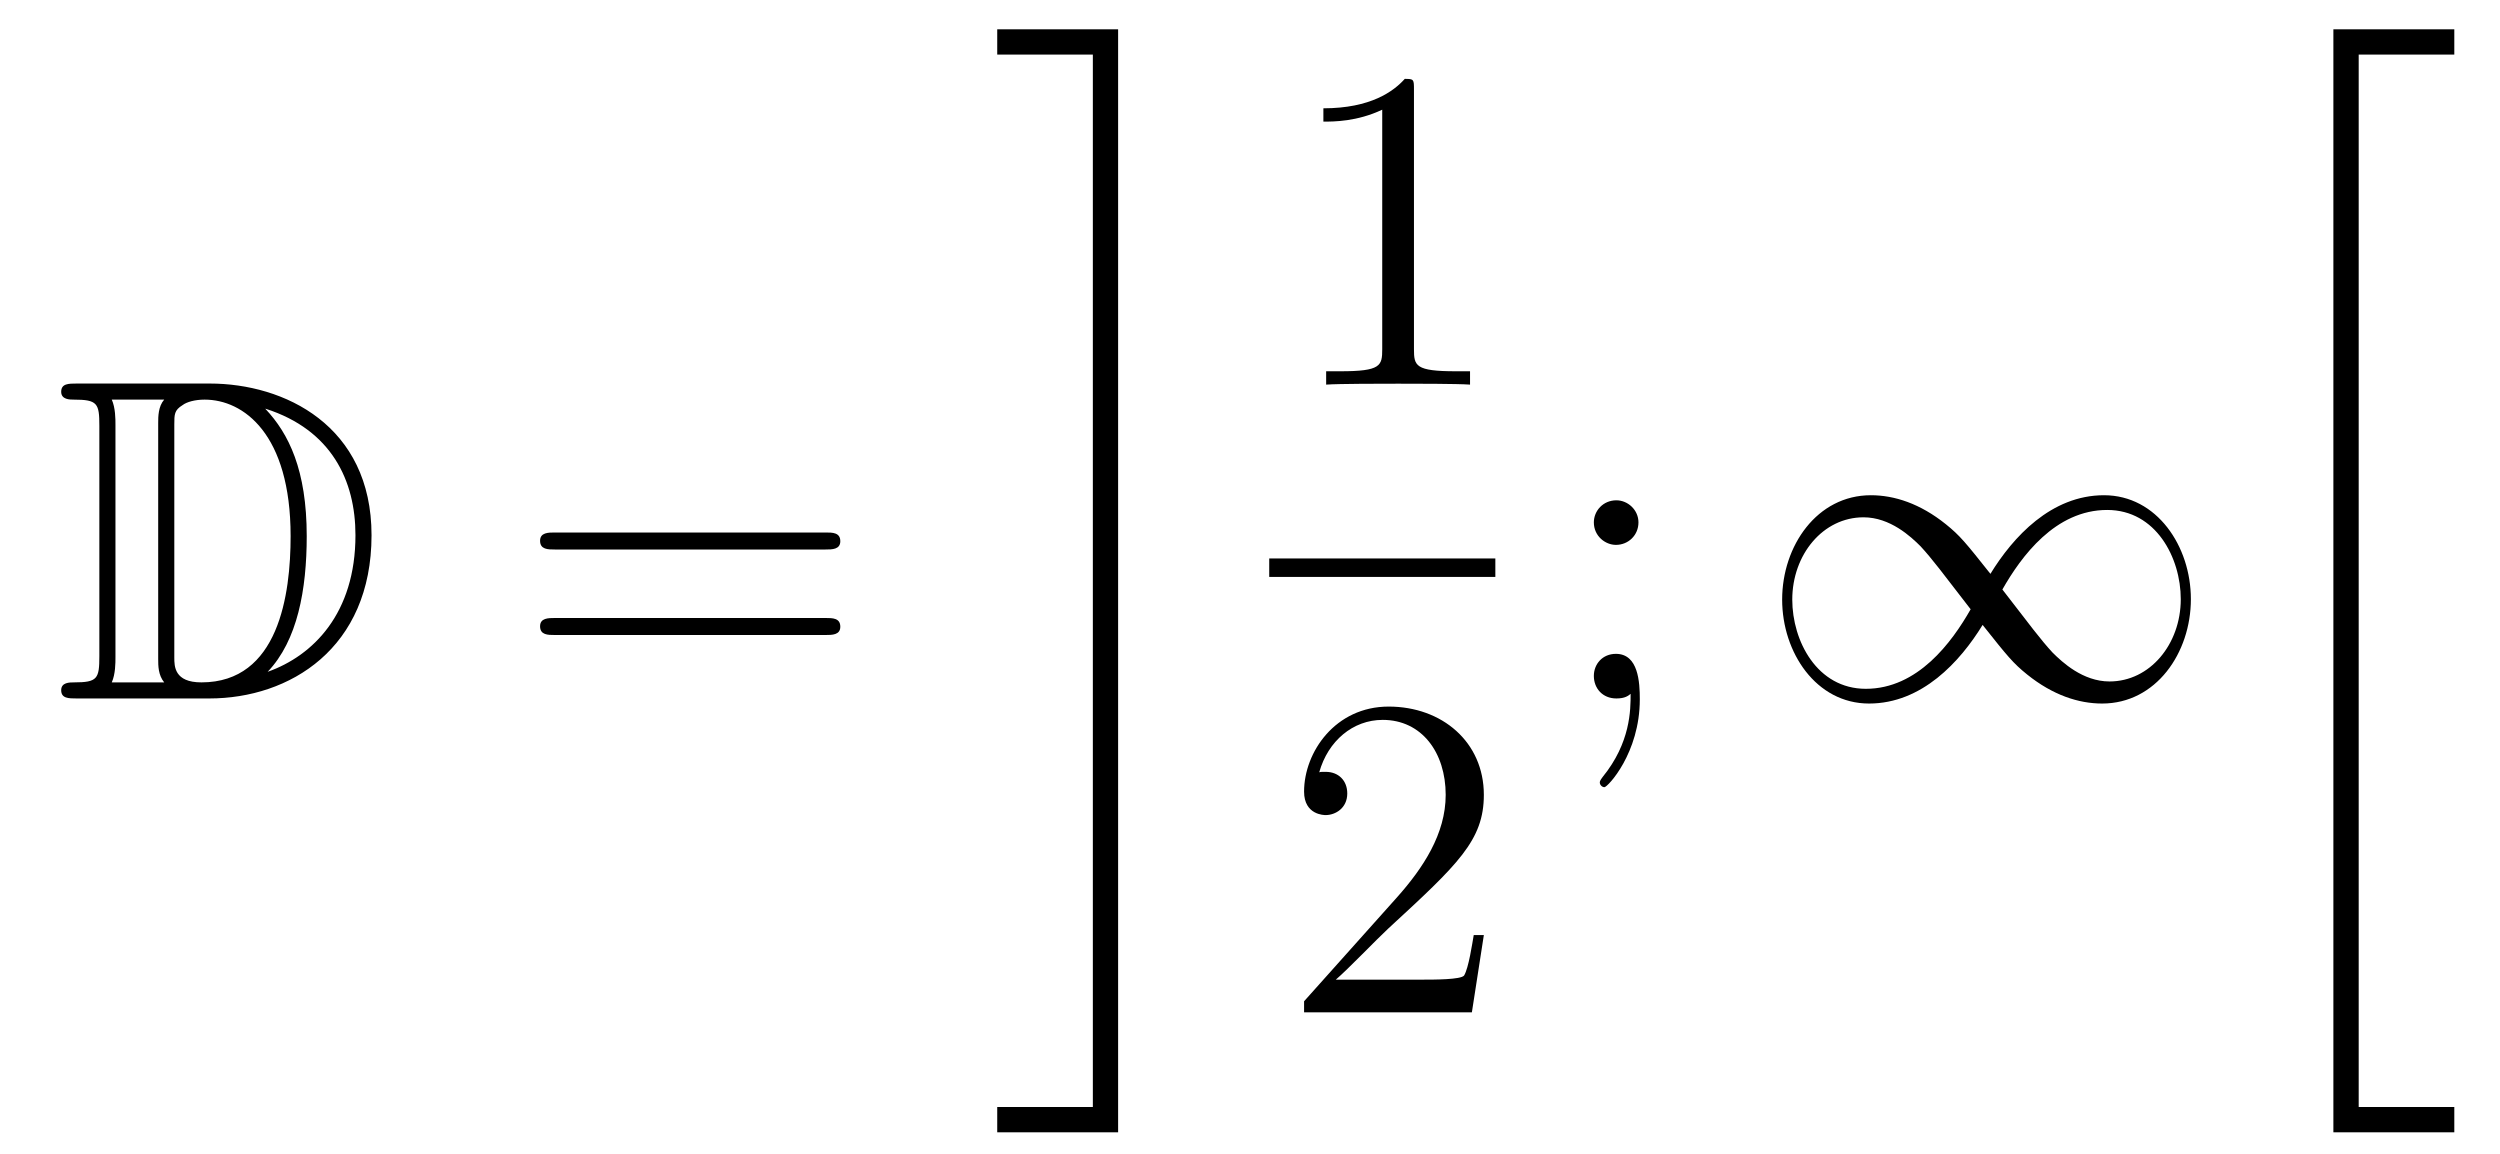
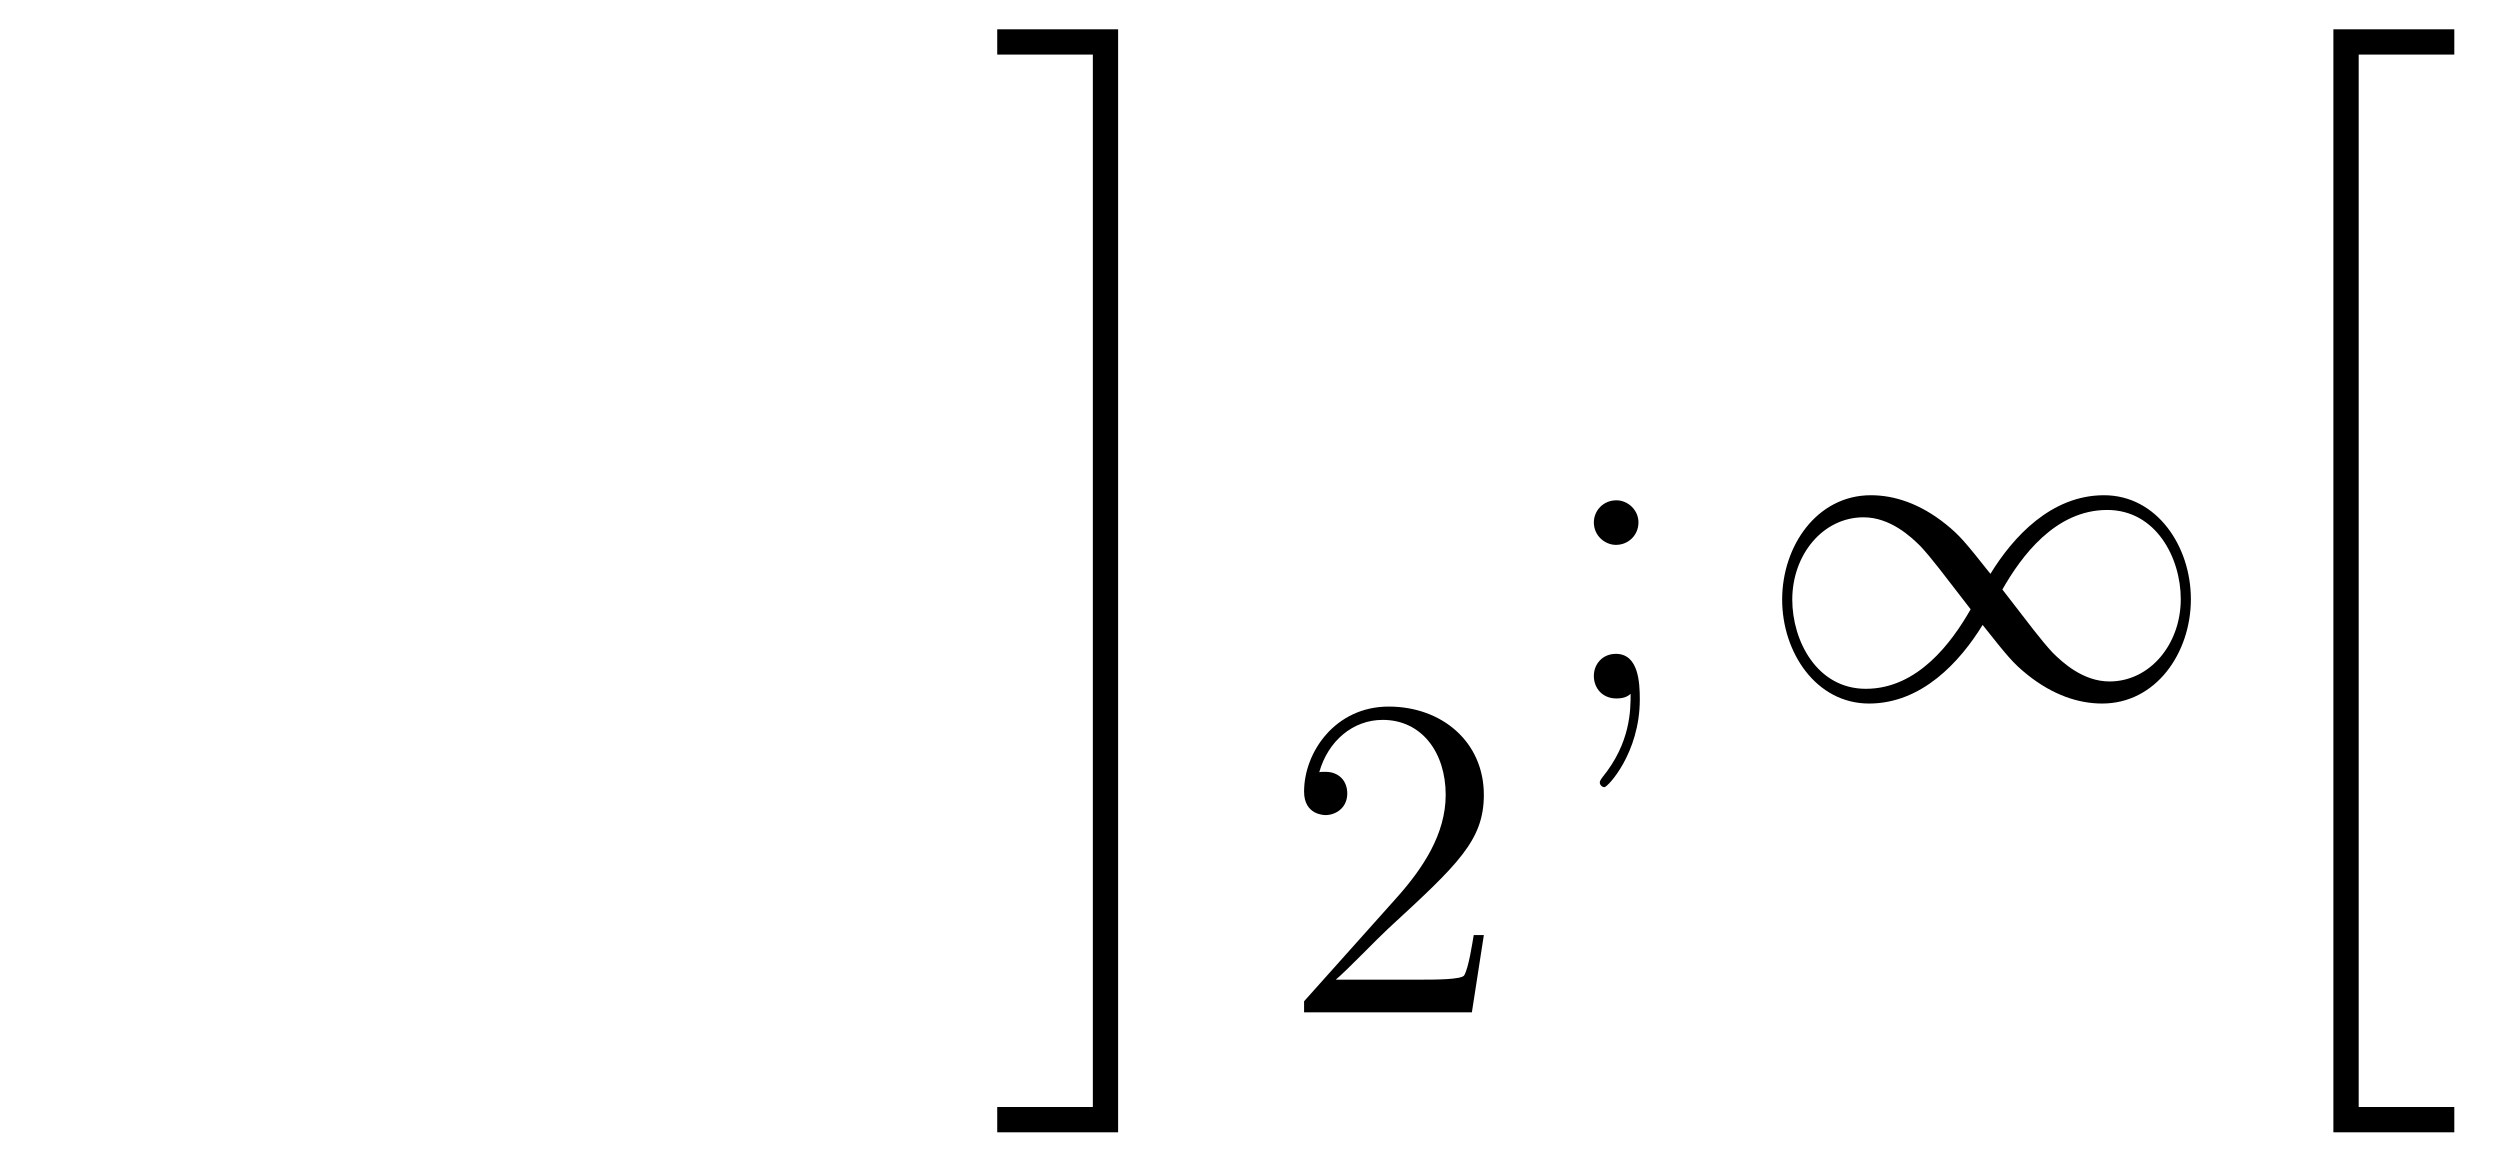
<svg xmlns="http://www.w3.org/2000/svg" height="30pt" version="1.1" viewBox="0 -30 65 30" width="65pt">
  <g id="page1">
    <g transform="matrix(1 0 0 1 -127 637)">
-       <path d="M128.998 -657.028C128.783 -657.028 128.591 -657.028 128.591 -656.813C128.591 -656.61 128.818 -656.61 128.914 -656.61C129.536 -656.61 129.583 -656.514 129.583 -655.929V-649.94C129.583 -649.354 129.536 -649.258 128.926 -649.258C128.807 -649.258 128.591 -649.258 128.591 -649.055C128.591 -648.84 128.783 -648.84 128.998 -648.84H132.441C134.532 -648.84 136.66 -650.143 136.66 -653.084C136.66 -655.941 134.389 -657.028 132.453 -657.028H128.998ZM133.911 -656.371C135.62 -655.821 136.242 -654.506 136.242 -653.084C136.242 -651.052 135.142 -649.952 133.959 -649.533C134.736 -650.346 134.975 -651.673 134.975 -653.06C134.975 -654.781 134.508 -655.726 133.899 -656.371H133.911ZM129.906 -649.258C130.002 -649.473 130.002 -649.76 130.002 -649.916V-655.953C130.002 -656.108 130.002 -656.395 129.906 -656.61H131.269C131.113 -656.431 131.113 -656.168 131.113 -656.001V-649.868C131.113 -649.689 131.113 -649.45 131.269 -649.258H129.906ZM131.532 -655.965C131.532 -656.227 131.532 -656.335 131.747 -656.467C131.855 -656.55 132.07 -656.61 132.321 -656.61C133.325 -656.61 134.556 -655.726 134.556 -653.06C134.556 -651.542 134.246 -649.258 132.237 -649.258C131.532 -649.258 131.532 -649.677 131.532 -649.904V-655.965Z" fill-rule="evenodd" />
-       <path d="M148.466 -652.713C148.633 -652.713 148.848 -652.713 148.848 -652.928C148.848 -653.155 148.645 -653.155 148.466 -653.155H141.425C141.257 -653.155 141.042 -653.155 141.042 -652.94C141.042 -652.713 141.246 -652.713 141.425 -652.713H148.466ZM148.466 -650.49C148.633 -650.49 148.848 -650.49 148.848 -650.705C148.848 -650.932 148.645 -650.932 148.466 -650.932H141.425C141.257 -650.932 141.042 -650.932 141.042 -650.717C141.042 -650.49 141.246 -650.49 141.425 -650.49H148.466Z" fill-rule="evenodd" />
      <path d="M155.414 -638.218H152.928V-637.56H156.071V-666.238H152.928V-665.581H155.414V-638.218Z" fill-rule="evenodd" />
-       <path d="M163.763 -664.662C163.763 -664.938 163.763 -664.949 163.524 -664.949C163.237 -664.627 162.639 -664.184 161.408 -664.184V-663.838C161.683 -663.838 162.28 -663.838 162.938 -664.148V-657.92C162.938 -657.49 162.902 -657.347 161.85 -657.347H161.48V-657C161.802 -657.024 162.962 -657.024 163.356 -657.024C163.751 -657.024 164.898 -657.024 165.221 -657V-657.347H164.851C163.799 -657.347 163.763 -657.49 163.763 -657.92V-664.662Z" fill-rule="evenodd" />
-       <path d="M160 -652H165.879V-652.48H160" />
      <path d="M165.58 -642.688H165.317C165.281 -642.485 165.185 -641.827 165.066 -641.636C164.982 -641.529 164.301 -641.529 163.942 -641.529H161.731C162.053 -641.804 162.783 -642.569 163.093 -642.856C164.91 -644.529 165.58 -645.151 165.58 -646.334C165.58 -647.709 164.492 -648.629 163.105 -648.629C161.719 -648.629 160.906 -647.446 160.906 -646.418C160.906 -645.808 161.432 -645.808 161.468 -645.808C161.719 -645.808 162.029 -645.987 162.029 -646.37C162.029 -646.705 161.802 -646.932 161.468 -646.932C161.36 -646.932 161.336 -646.932 161.3 -646.92C161.528 -647.733 162.173 -648.283 162.95 -648.283C163.966 -648.283 164.588 -647.434 164.588 -646.334C164.588 -645.318 164.002 -644.433 163.321 -643.668L160.906 -640.967V-640.68H165.269L165.58 -642.688Z" fill-rule="evenodd" />
      <path d="M169.6 -653.418C169.6 -653.741 169.325 -653.992 169.026 -653.992C168.679 -653.992 168.44 -653.717 168.44 -653.418C168.44 -653.06 168.739 -652.833 169.014 -652.833C169.337 -652.833 169.6 -653.084 169.6 -653.418ZM169.396 -648.96C169.396 -648.541 169.396 -647.692 168.667 -646.796C168.595 -646.7 168.595 -646.676 168.595 -646.653C168.595 -646.593 168.655 -646.533 168.715 -646.533C168.799 -646.533 169.635 -647.418 169.635 -648.816C169.635 -649.258 169.6 -650 169.014 -650C168.667 -650 168.44 -649.737 168.44 -649.426C168.44 -649.103 168.667 -648.84 169.026 -648.84C169.253 -648.84 169.337 -648.912 169.396 -648.96Z" fill-rule="evenodd" />
      <path d="M178.751 -652.08C178.105 -652.893 177.962 -653.072 177.591 -653.371C176.922 -653.908 176.253 -654.124 175.643 -654.124C174.244 -654.124 173.336 -652.809 173.336 -651.41C173.336 -650.035 174.22 -648.708 175.595 -648.708S177.962 -649.796 178.548 -650.752C179.193 -649.94 179.337 -649.76 179.707 -649.462C180.377 -648.924 181.046 -648.708 181.656 -648.708C183.054 -648.708 183.963 -650.023 183.963 -651.422C183.963 -652.797 183.078 -654.124 181.704 -654.124C180.329 -654.124 179.337 -653.036 178.751 -652.08ZM179.062 -651.673C179.552 -652.534 180.436 -653.741 181.787 -653.741C183.054 -653.741 183.7 -652.498 183.7 -651.422C183.7 -650.251 182.899 -649.282 181.847 -649.282C181.154 -649.282 180.616 -649.784 180.365 -650.035C180.066 -650.358 179.791 -650.729 179.062 -651.673ZM178.237 -651.159C177.747 -650.298 176.862 -649.091 175.511 -649.091C174.244 -649.091 173.599 -650.334 173.599 -651.41C173.599 -652.582 174.399 -653.55 175.452 -653.55C176.145 -653.55 176.683 -653.048 176.934 -652.797C177.233 -652.474 177.508 -652.103 178.237 -651.159Z" fill-rule="evenodd" />
      <path d="M187.668 -637.56H190.812V-638.218H188.326V-665.581H190.812V-666.238H187.668V-637.56Z" fill-rule="evenodd" />
    </g>
  </g>
</svg>